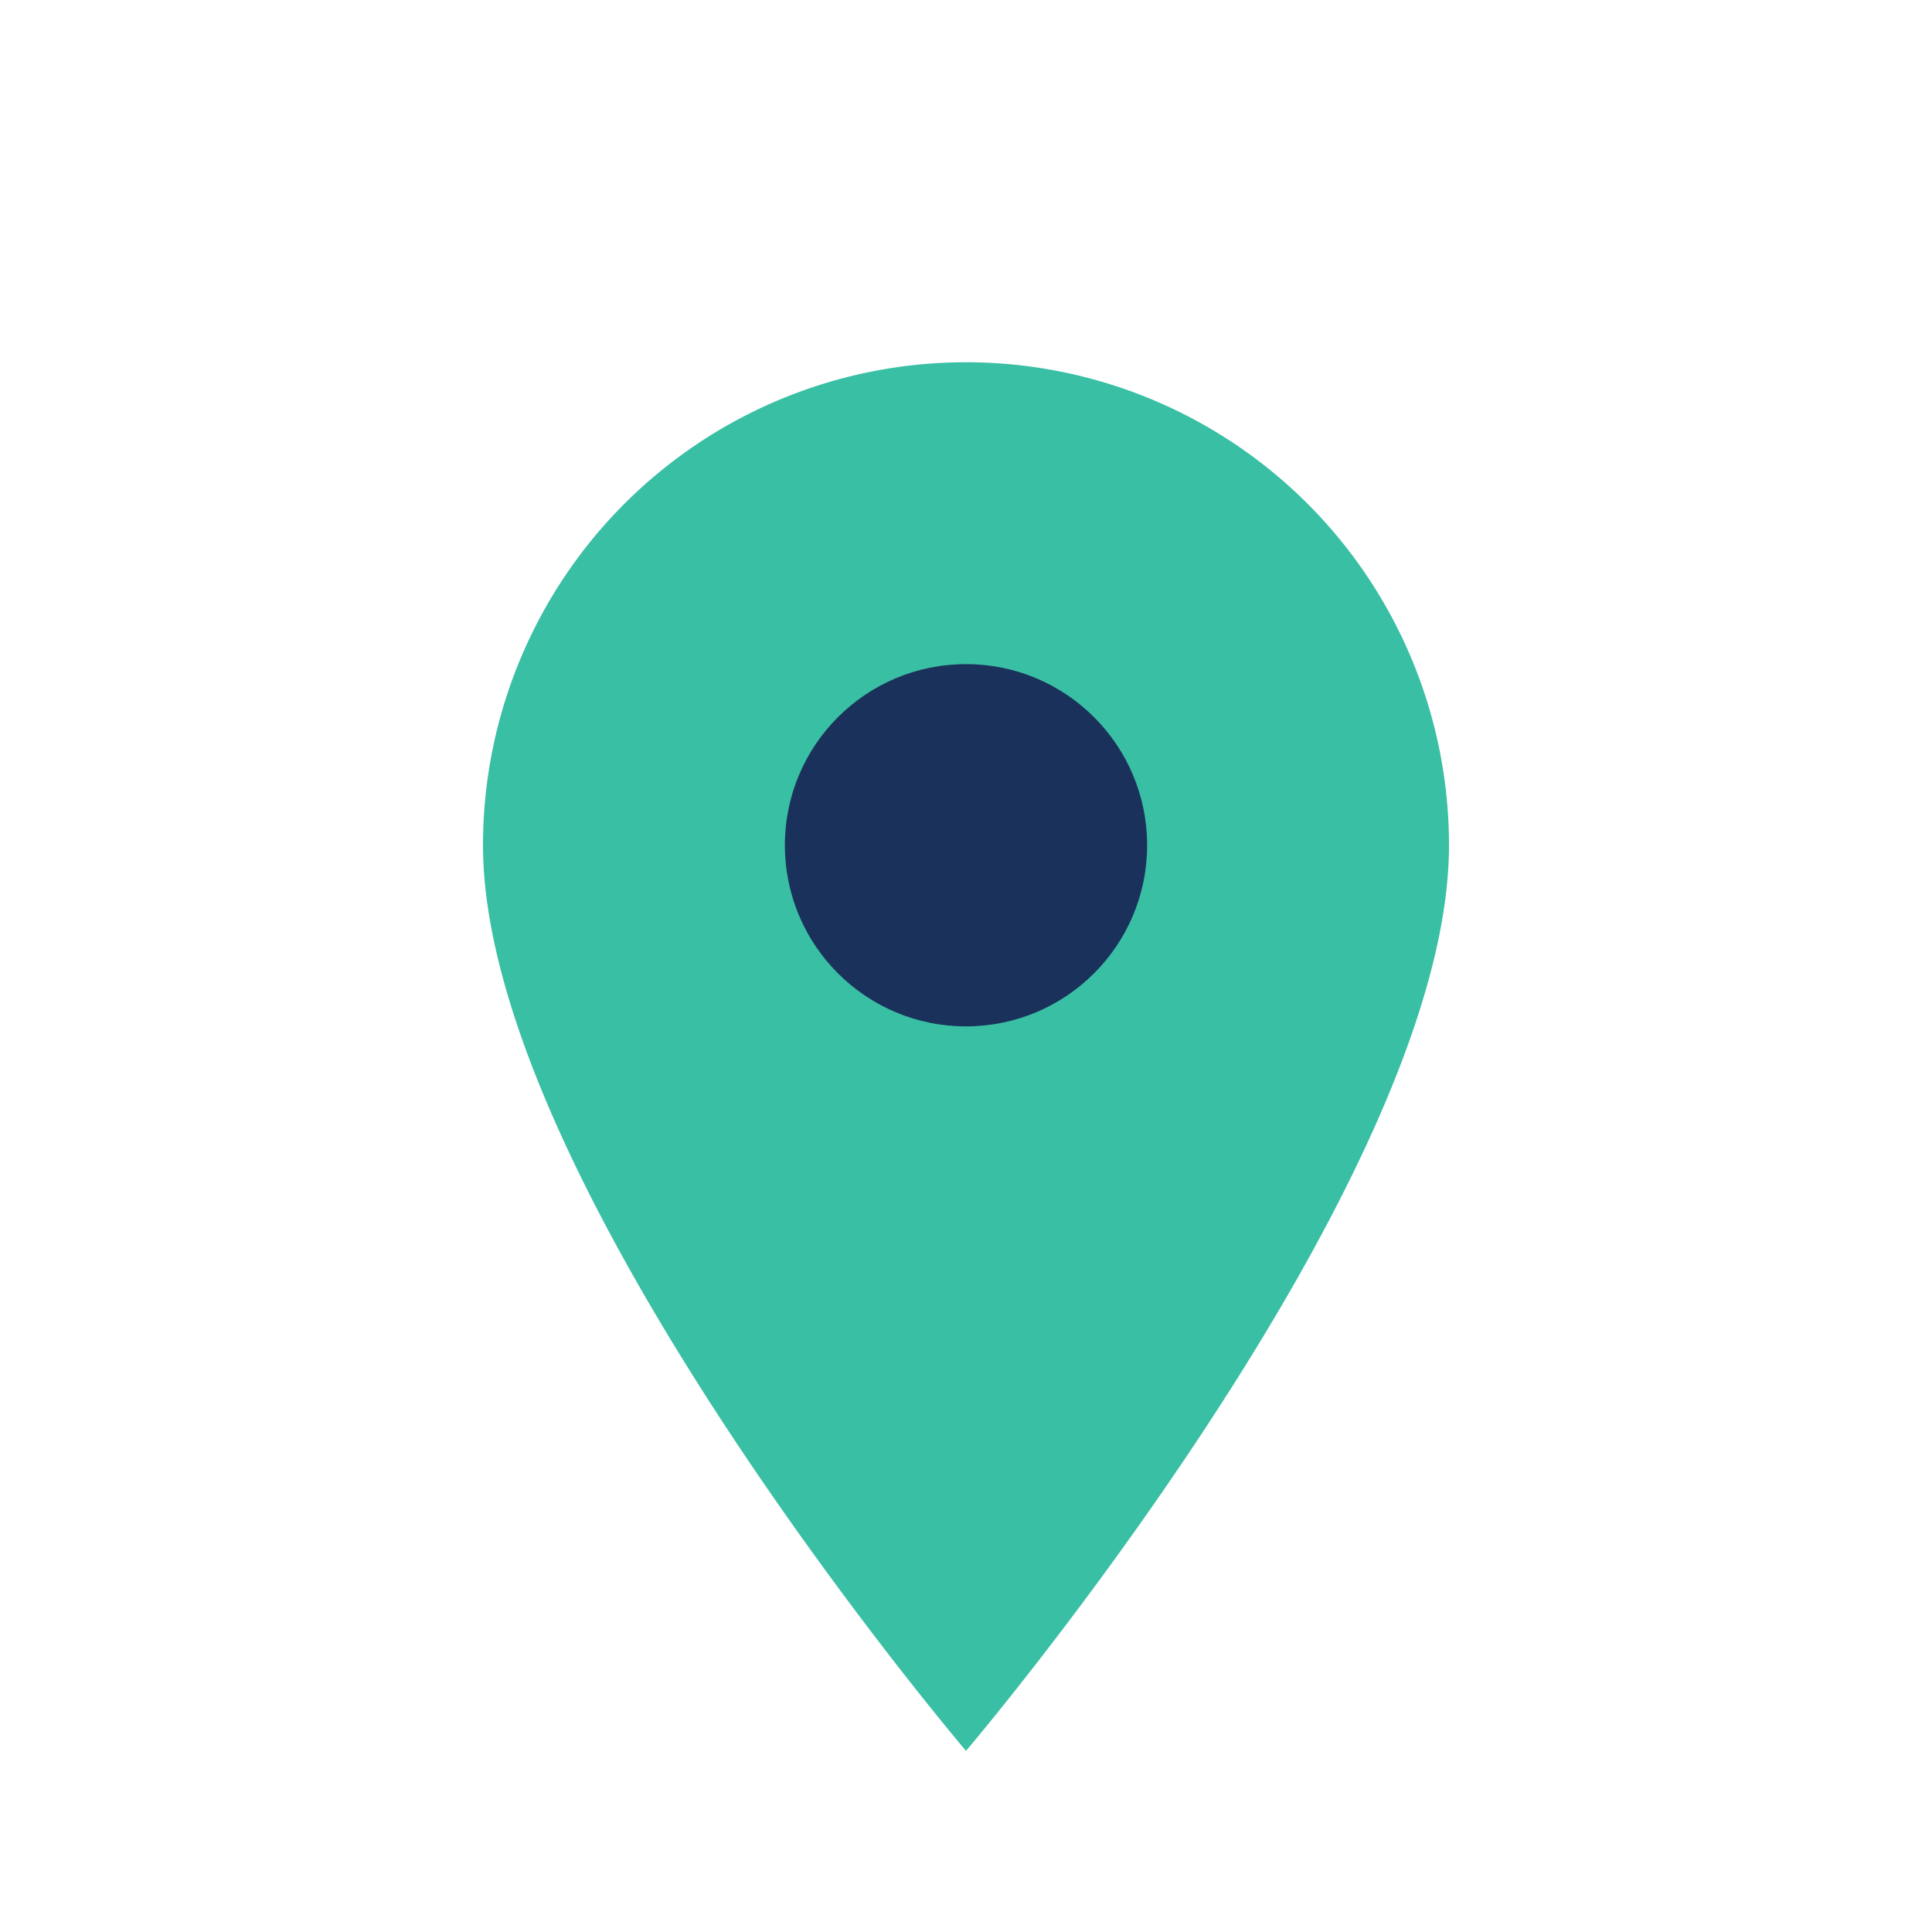
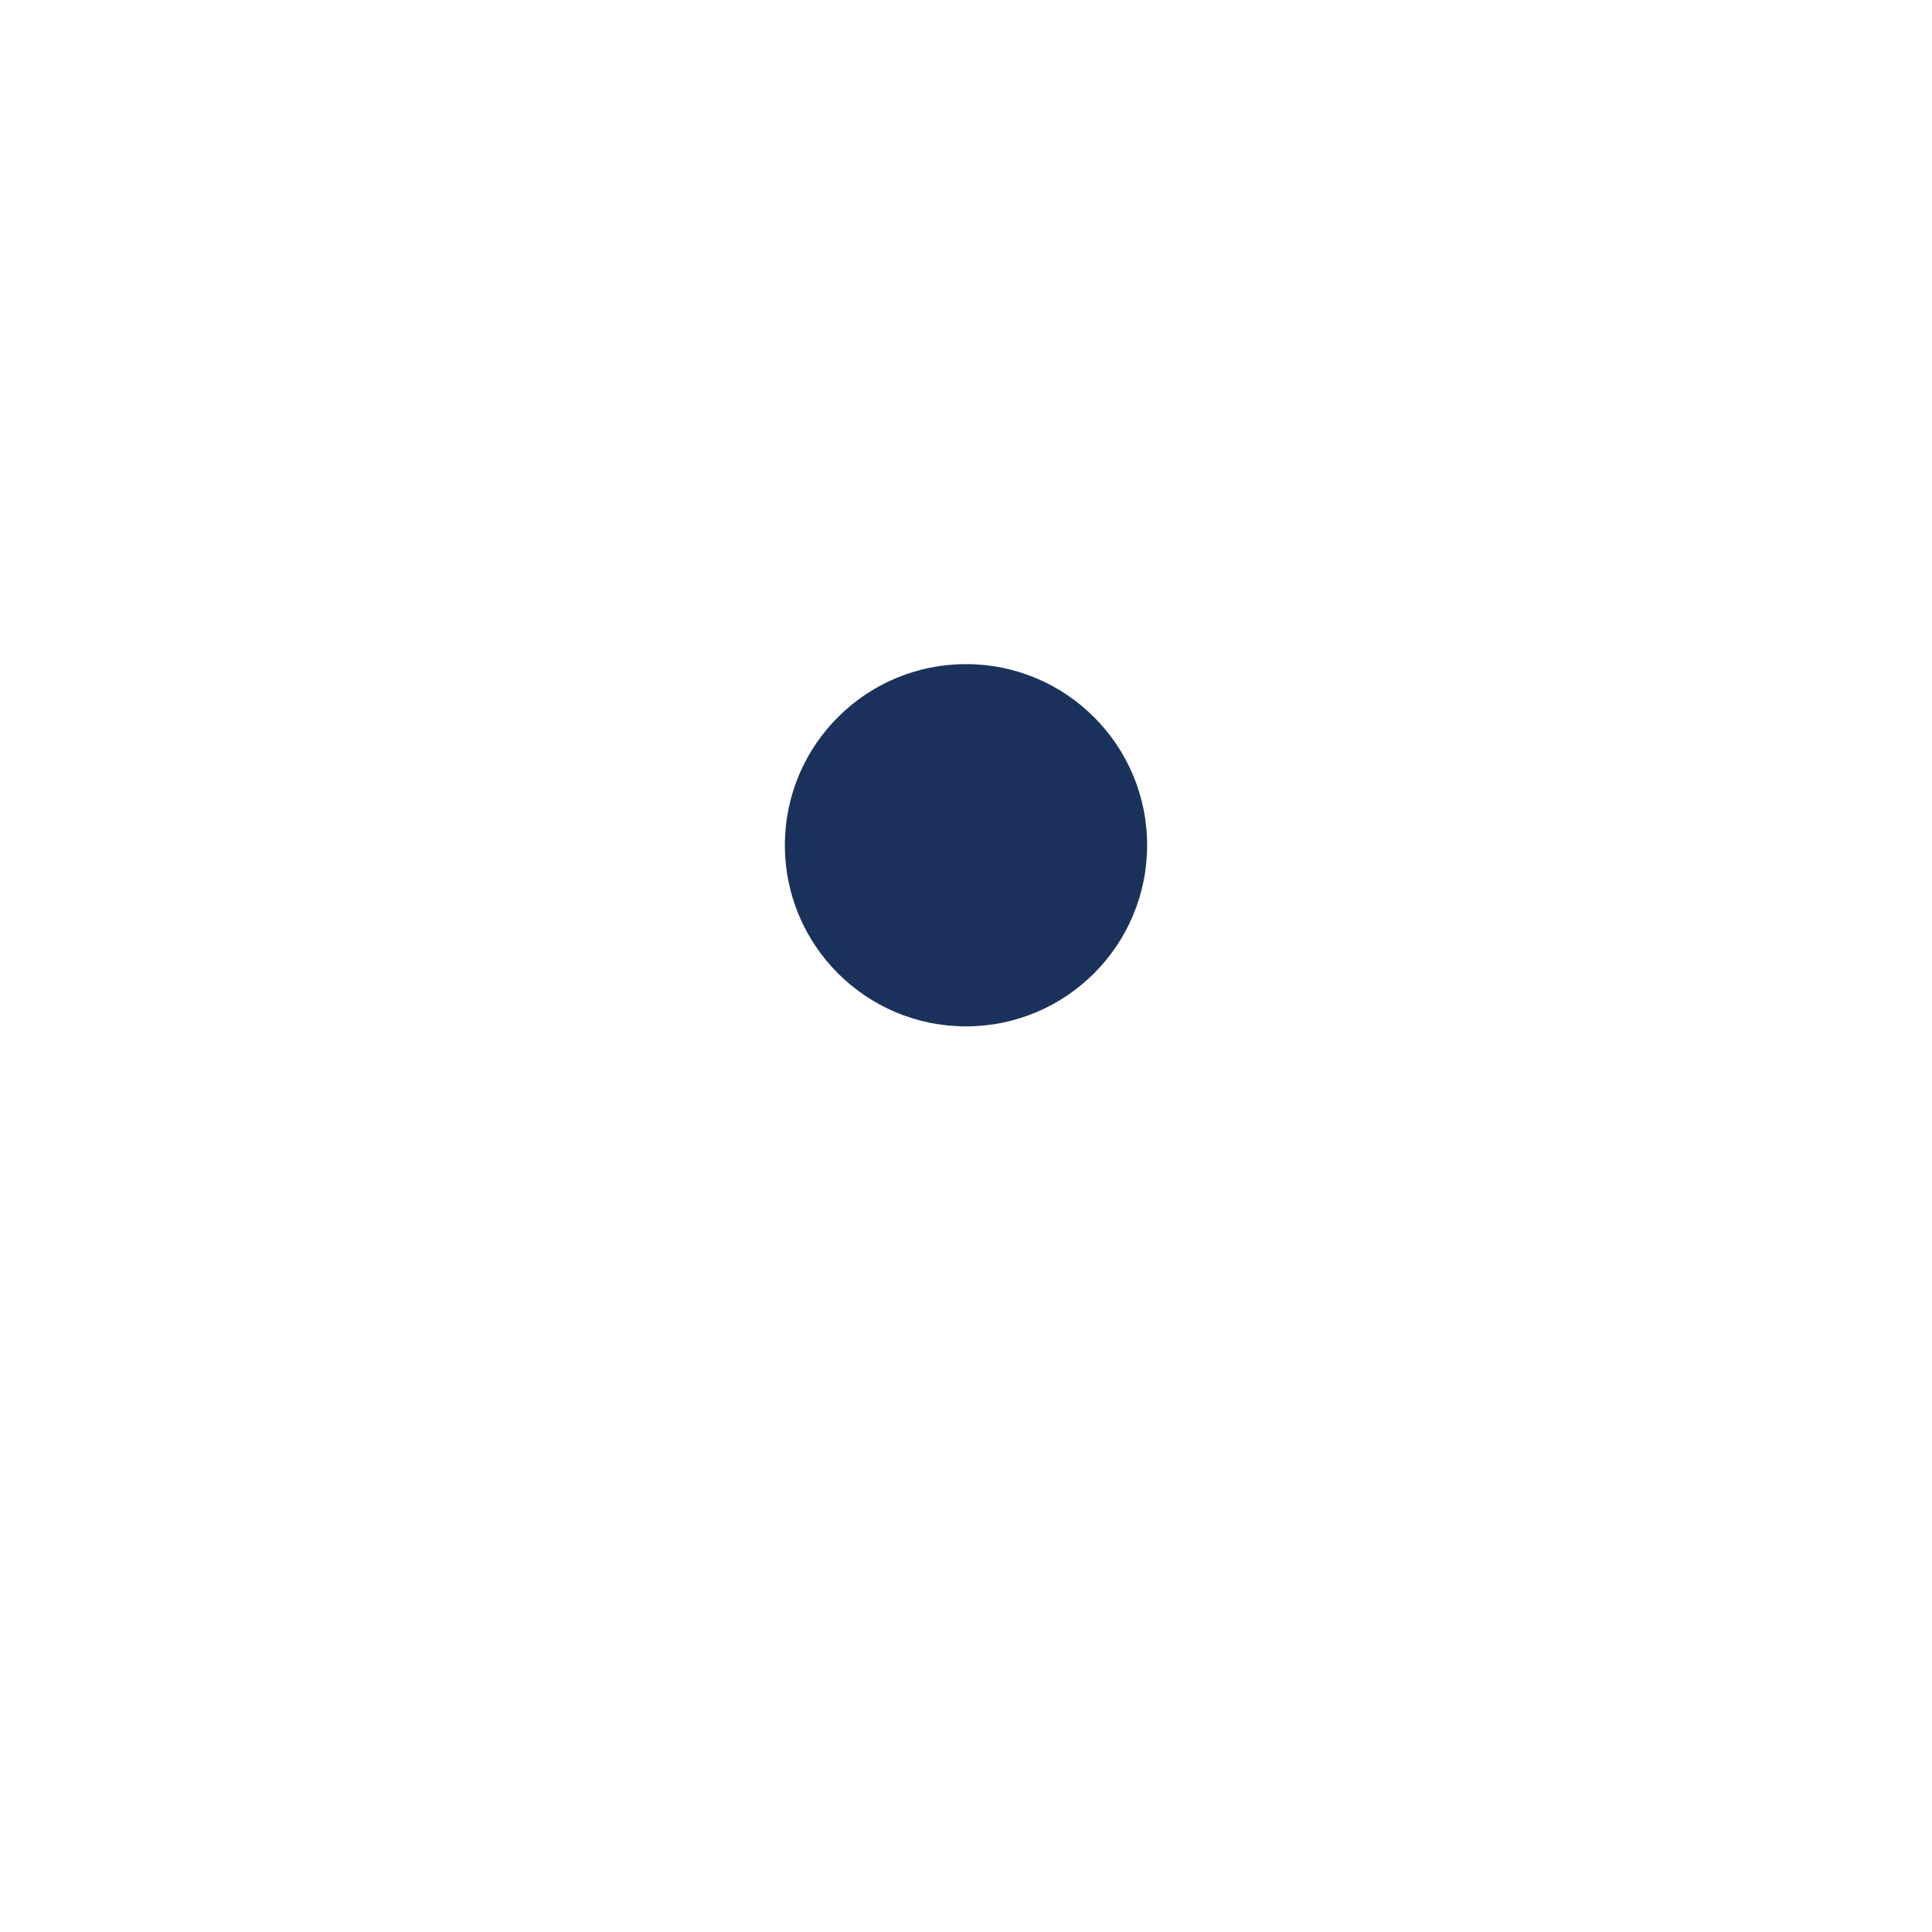
<svg xmlns="http://www.w3.org/2000/svg" width="32" height="32" viewBox="0 0 32 32">
-   <path d="M16 29s8-9.4 8-15a8 8 0 10-16 0c0 5.6 8 15 8 15z" fill="#39BFA4" />
  <circle cx="16" cy="14" r="3" fill="#1A325B" />
</svg>